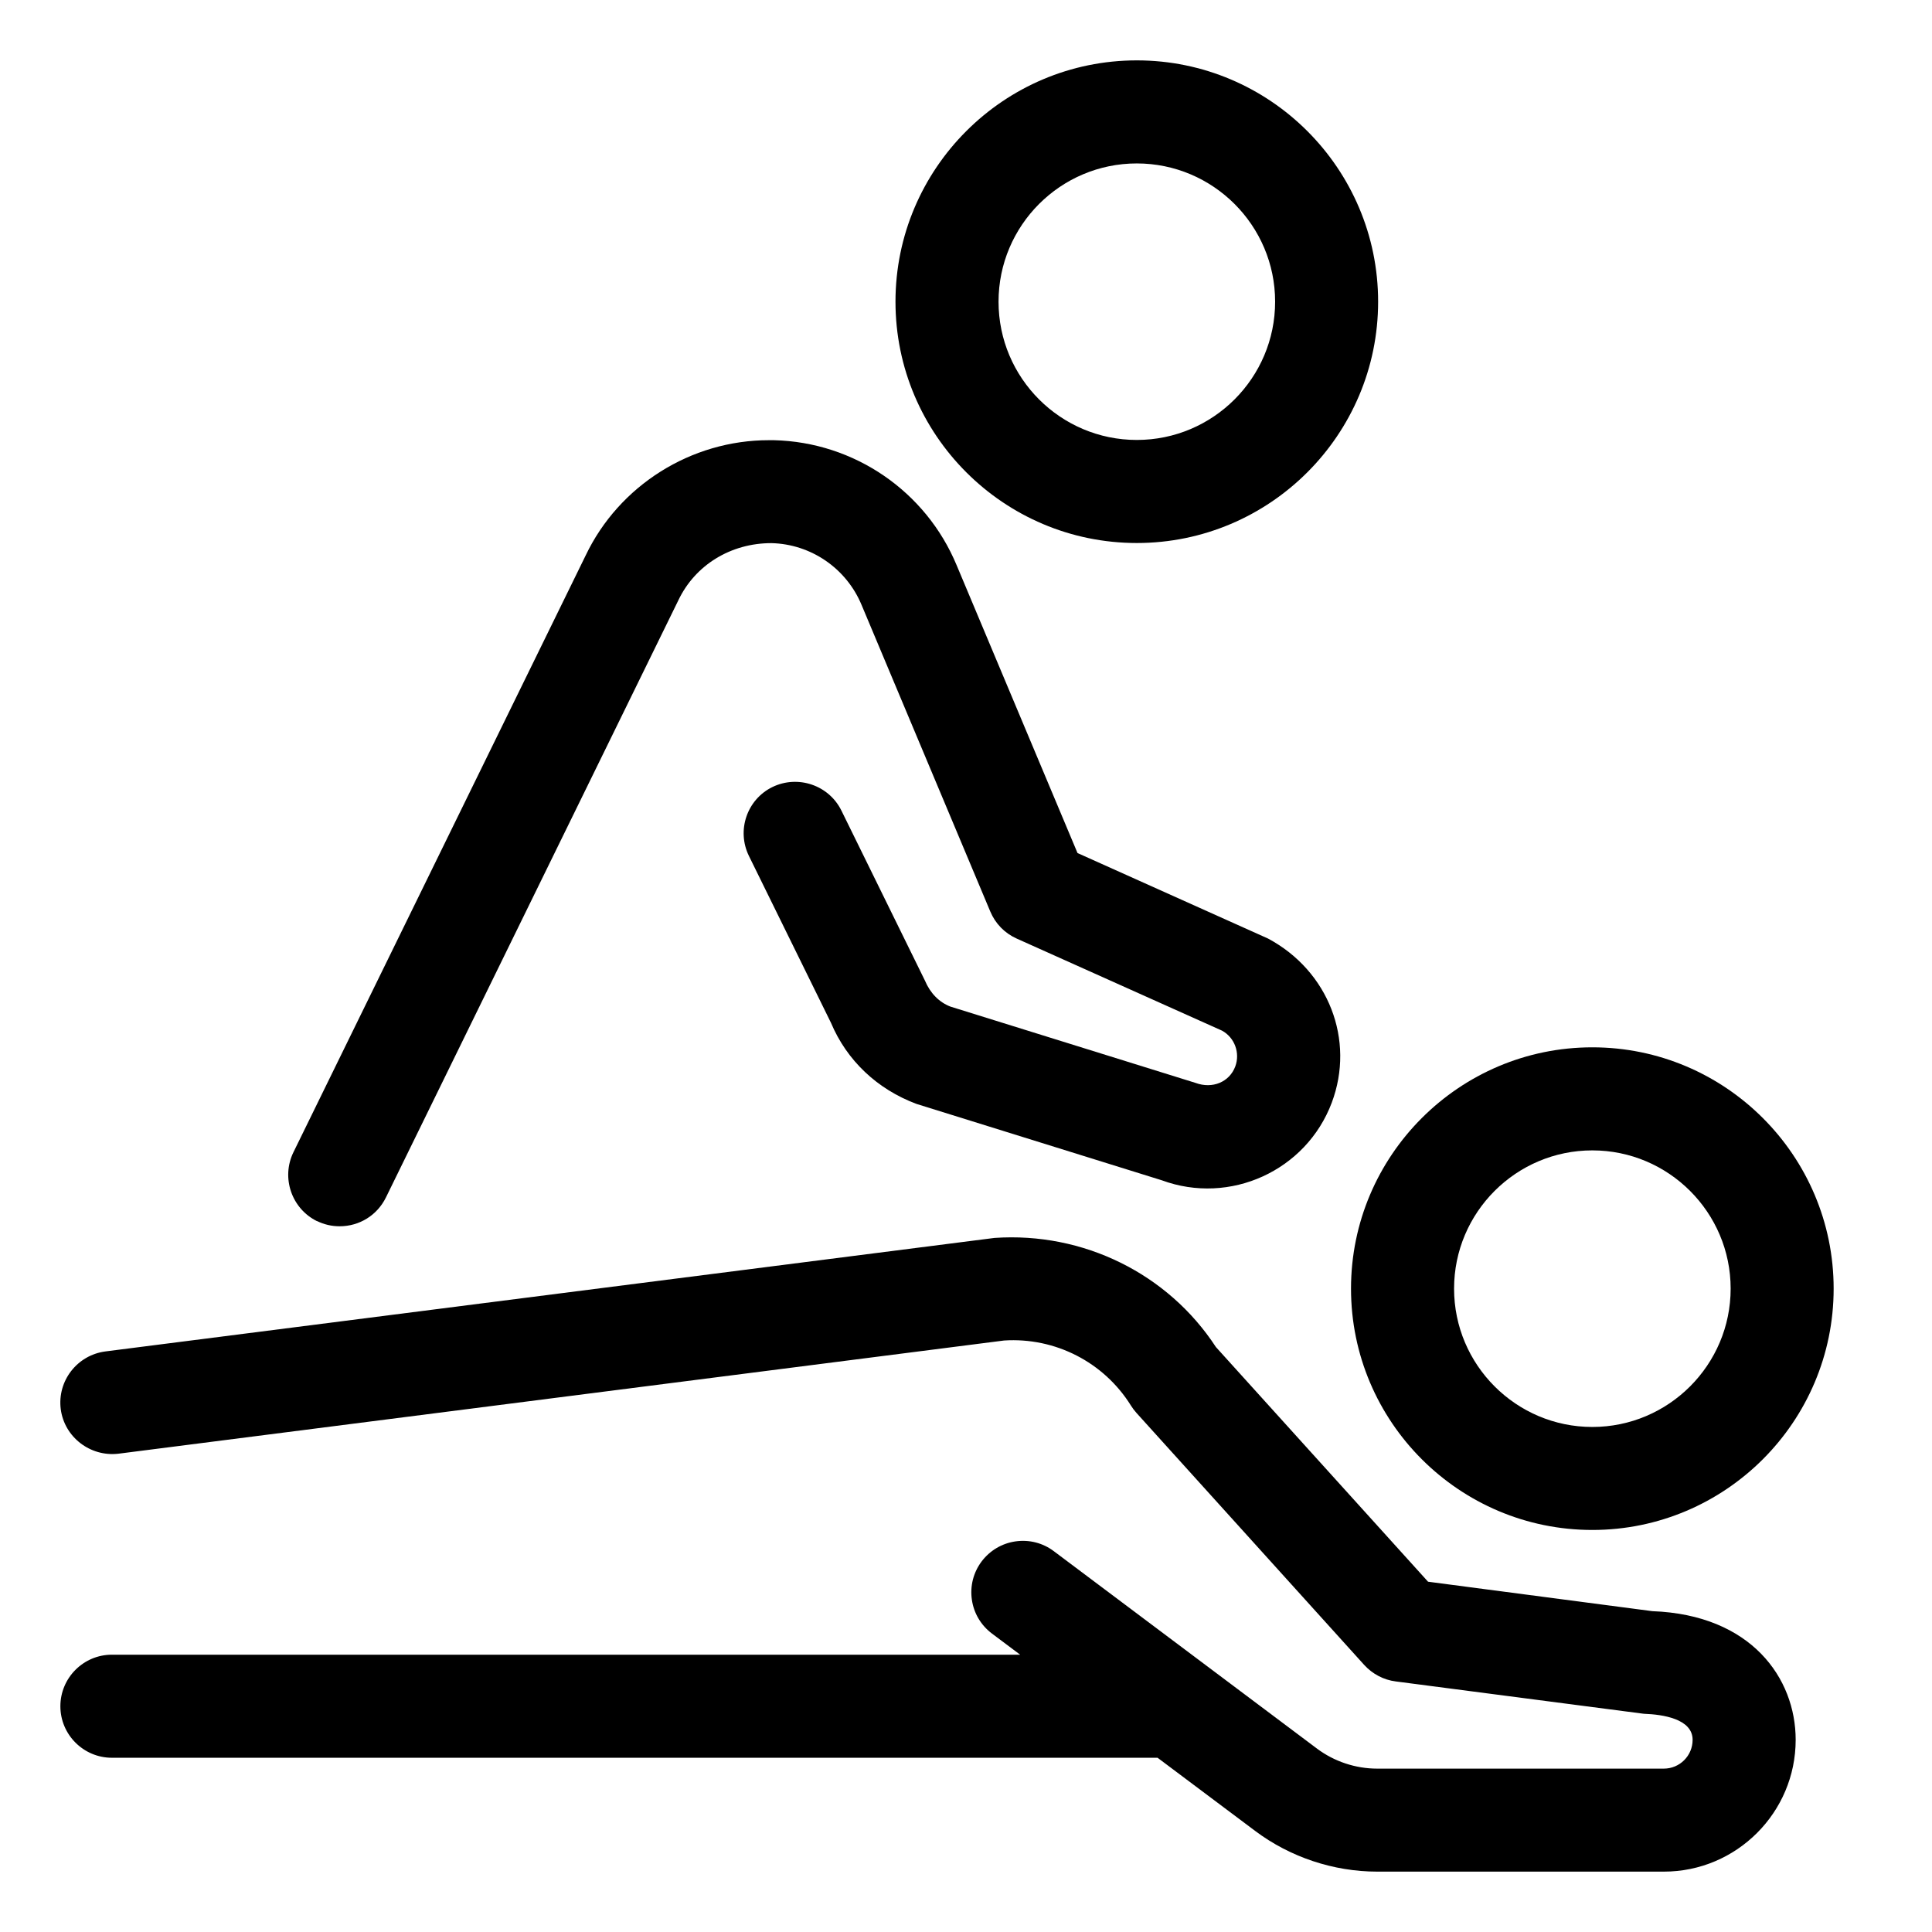
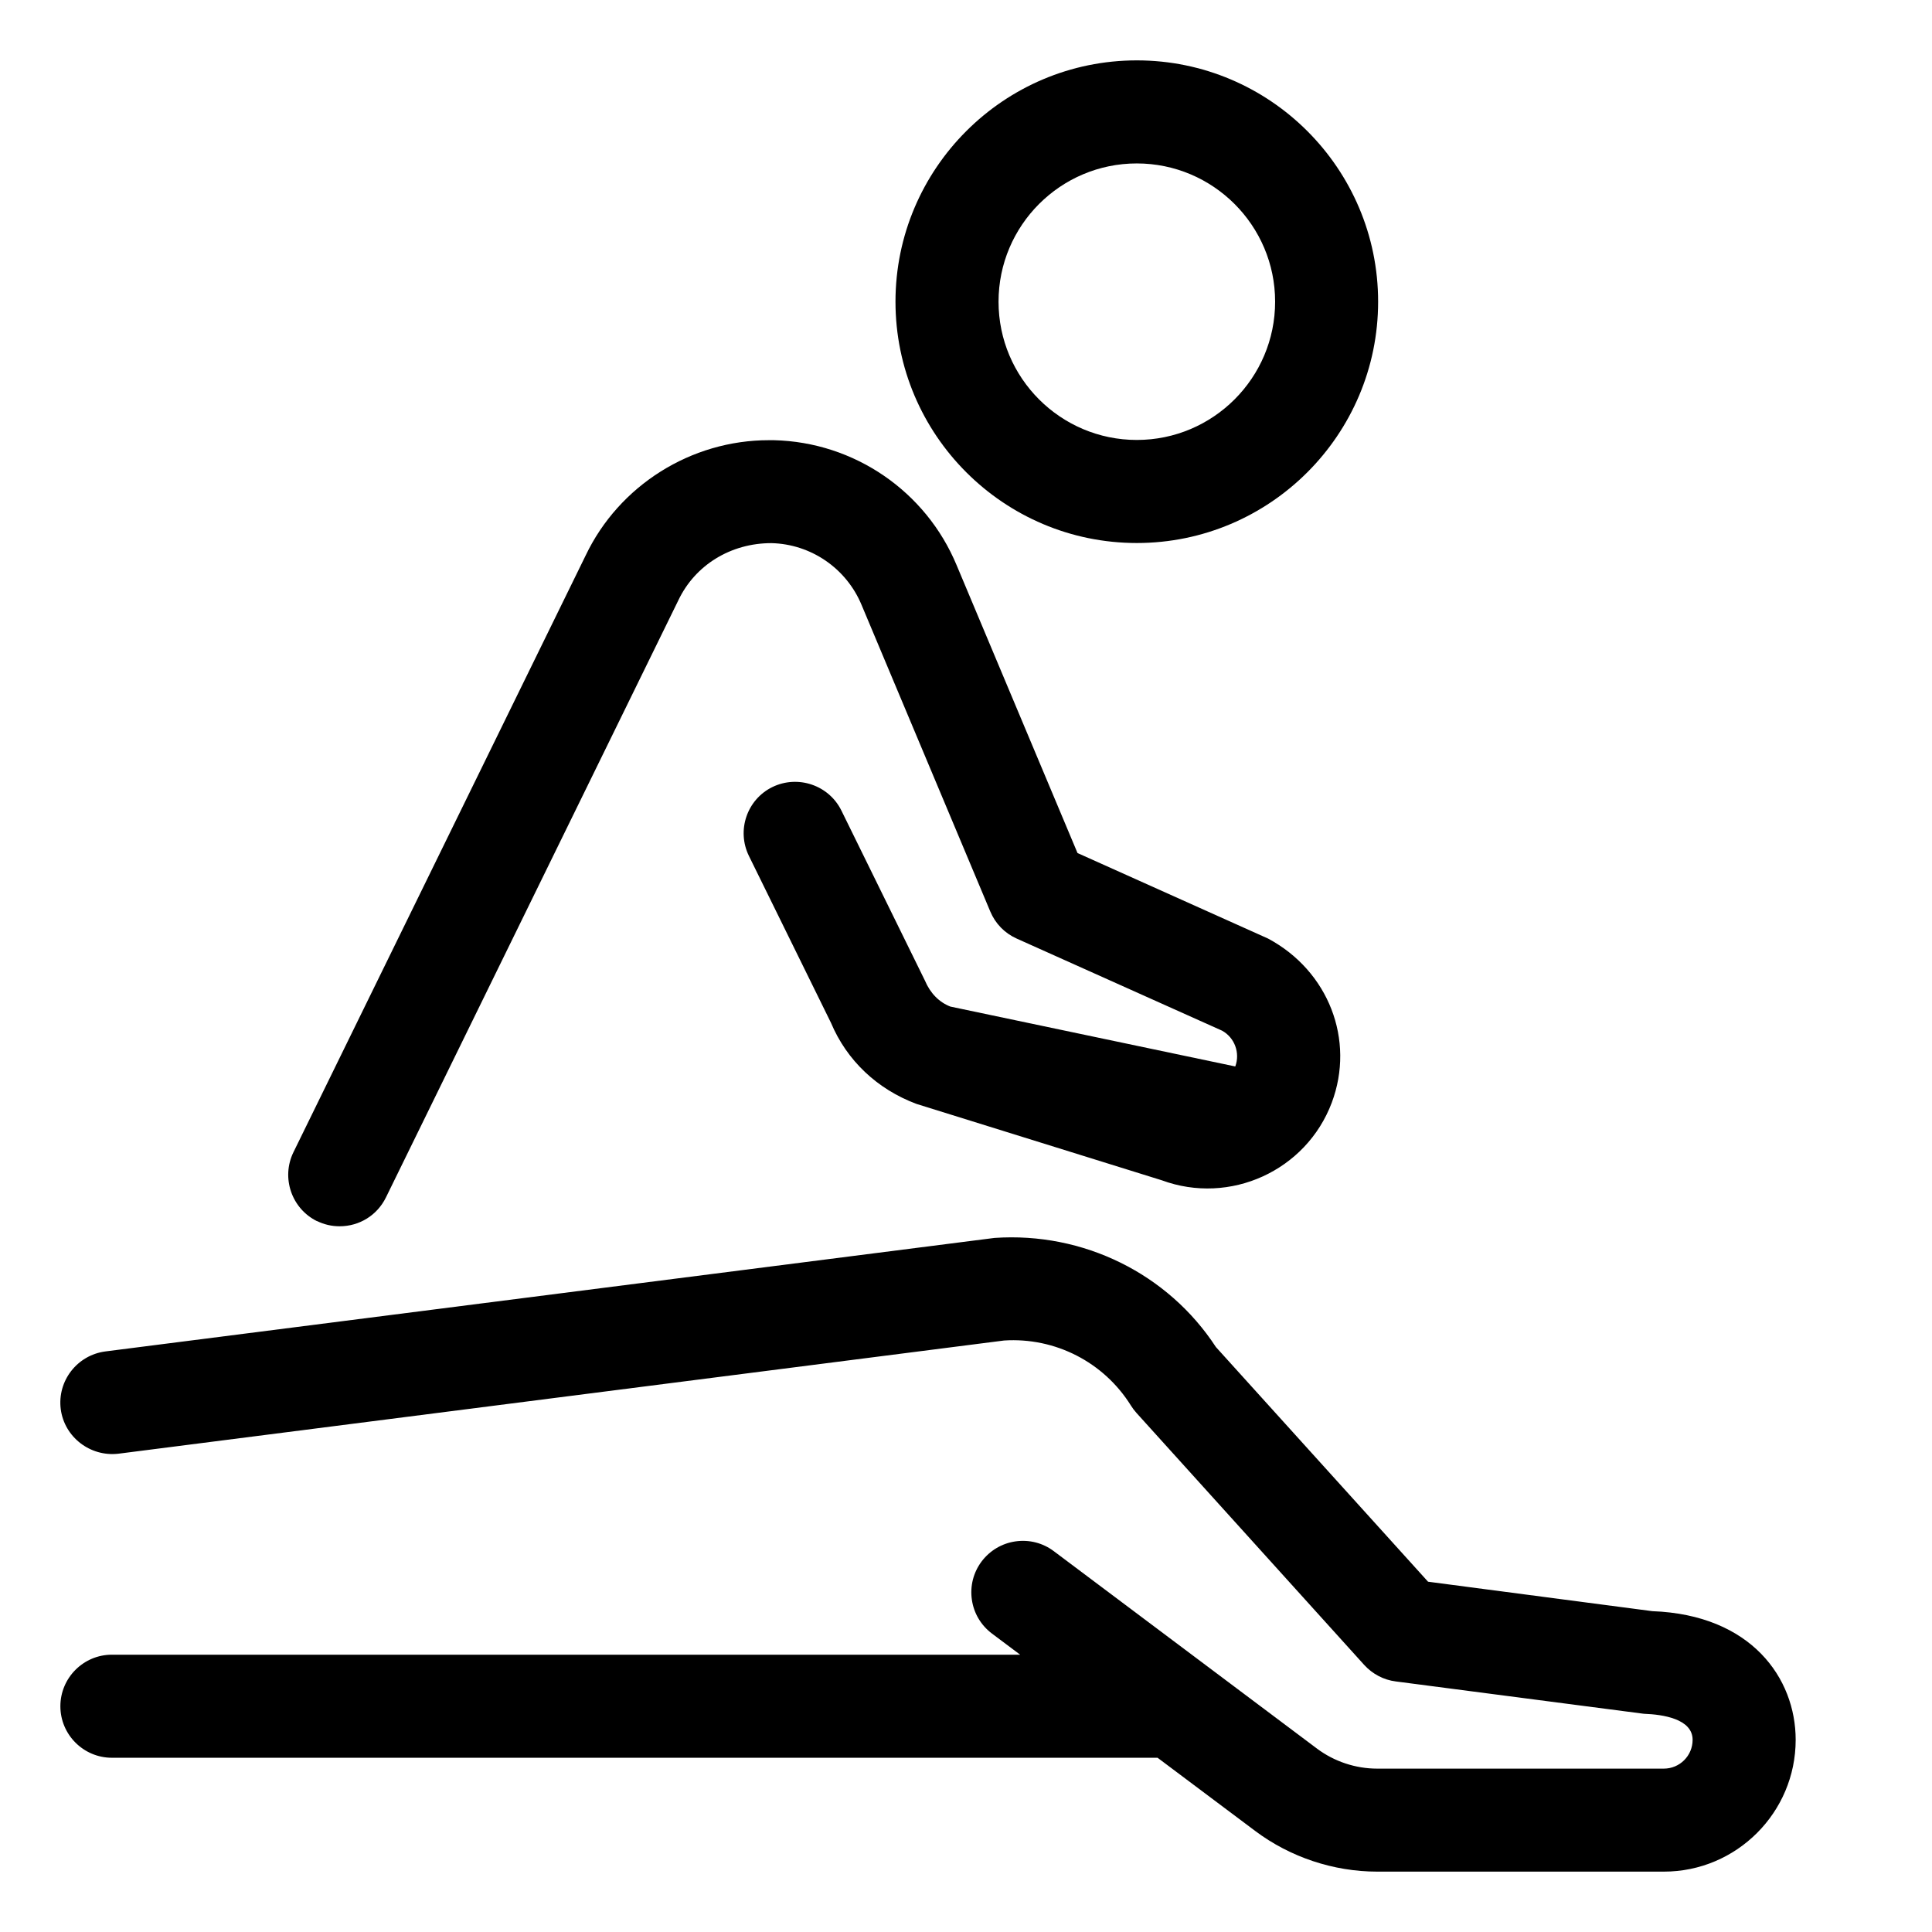
<svg xmlns="http://www.w3.org/2000/svg" width="32" height="32" viewBox="0 0 32 32" fill="none">
  <g clip-path="url(#clip0_46_1439)">
    <path d="M18.829 8.994C21.034 8.994 22.826 7.201 22.826 4.997C22.826 2.793 21.034 1 18.829 1C16.625 1 14.832 2.793 14.832 4.997C14.832 7.201 16.625 8.994 18.829 8.994ZM18.829 2.707C20.092 2.707 21.12 3.734 21.12 4.997C21.12 6.26 20.092 7.287 18.829 7.287C17.566 7.287 16.539 6.26 16.539 4.997C16.539 3.734 17.566 2.707 18.829 2.707Z" fill="#000000" />
-     <path d="M26.374 25.341C28.578 25.341 30.371 23.549 30.371 21.344C30.371 19.14 28.578 17.347 26.374 17.347C24.17 17.347 22.377 19.14 22.377 21.344C22.377 23.549 24.17 25.341 26.374 25.341ZM26.374 19.054C27.637 19.054 28.665 20.081 28.665 21.344C28.665 22.607 27.637 23.635 26.374 23.635C25.111 23.635 24.084 22.607 24.084 21.344C24.084 20.081 25.111 19.054 26.374 19.054Z" fill="#000000" />
-     <path d="M5.25 20.224C5.368 20.282 5.494 20.311 5.625 20.311C5.954 20.311 6.247 20.128 6.392 19.834L11.236 9.942C11.514 9.358 12.104 8.996 12.776 8.996C13.431 9.011 14.018 9.413 14.27 10.019L16.402 15.097C16.486 15.298 16.641 15.457 16.84 15.546L20.241 17.071C20.45 17.186 20.543 17.44 20.46 17.664C20.363 17.923 20.081 18.04 19.801 17.936L15.741 16.672C15.555 16.6 15.408 16.451 15.32 16.242L13.936 13.425C13.729 13.005 13.217 12.83 12.793 13.036C12.371 13.243 12.197 13.755 12.405 14.178L13.764 16.942C14.026 17.565 14.53 18.042 15.182 18.285L19.242 19.549C20.372 19.966 21.634 19.391 22.058 18.264C22.448 17.225 22.005 16.082 21.004 15.546L17.847 14.129L15.845 9.362C15.335 8.136 14.149 7.323 12.819 7.291H12.737C11.445 7.29 10.253 8.041 9.7 9.201L4.86 19.085C4.654 19.508 4.83 20.02 5.252 20.227L5.25 20.224Z" fill="#000000" />
+     <path d="M5.25 20.224C5.368 20.282 5.494 20.311 5.625 20.311C5.954 20.311 6.247 20.128 6.392 19.834L11.236 9.942C11.514 9.358 12.104 8.996 12.776 8.996C13.431 9.011 14.018 9.413 14.27 10.019L16.402 15.097C16.486 15.298 16.641 15.457 16.84 15.546L20.241 17.071C20.45 17.186 20.543 17.44 20.46 17.664L15.741 16.672C15.555 16.6 15.408 16.451 15.32 16.242L13.936 13.425C13.729 13.005 13.217 12.83 12.793 13.036C12.371 13.243 12.197 13.755 12.405 14.178L13.764 16.942C14.026 17.565 14.53 18.042 15.182 18.285L19.242 19.549C20.372 19.966 21.634 19.391 22.058 18.264C22.448 17.225 22.005 16.082 21.004 15.546L17.847 14.129L15.845 9.362C15.335 8.136 14.149 7.323 12.819 7.291H12.737C11.445 7.29 10.253 8.041 9.7 9.201L4.86 19.085C4.654 19.508 4.83 20.02 5.252 20.227L5.25 20.224Z" fill="#000000" />
    <path d="M27.368 26.686L23.653 26.198L20.139 22.311C19.345 21.095 17.942 20.403 16.472 20.504L1.745 22.384C1.278 22.445 0.947 22.872 1.006 23.339C1.066 23.802 1.493 24.132 1.961 24.078L16.631 22.203C17.478 22.148 18.284 22.562 18.732 23.281C18.758 23.322 18.787 23.362 18.824 23.403L22.596 27.577C22.733 27.727 22.918 27.825 23.119 27.85L27.215 28.384L27.236 28.386C27.534 28.397 28.035 28.467 28.035 28.817C28.035 29.081 27.821 29.294 27.558 29.294H22.81C22.454 29.294 22.1 29.177 21.813 28.962L17.454 25.692C17.272 25.555 17.046 25.498 16.821 25.53C16.596 25.562 16.396 25.681 16.259 25.862C16.122 26.045 16.065 26.269 16.097 26.495C16.129 26.72 16.248 26.92 16.43 27.057L16.897 27.407H1.853C1.383 27.407 1 27.79 1 28.261C1 28.731 1.383 29.114 1.853 29.114H19.173L20.791 30.327C21.37 30.761 22.088 31 22.811 31H27.559C28.763 31 29.742 30.02 29.742 28.817C29.742 27.798 29.008 26.746 27.368 26.686Z" fill="#000000" />
  </g>
  <defs>
    <clipPath id="clip0_46_1439">
      <rect width="29.371" height="30" fill="white" transform="translate(1 1)" />
    </clipPath>
  </defs>
</svg>